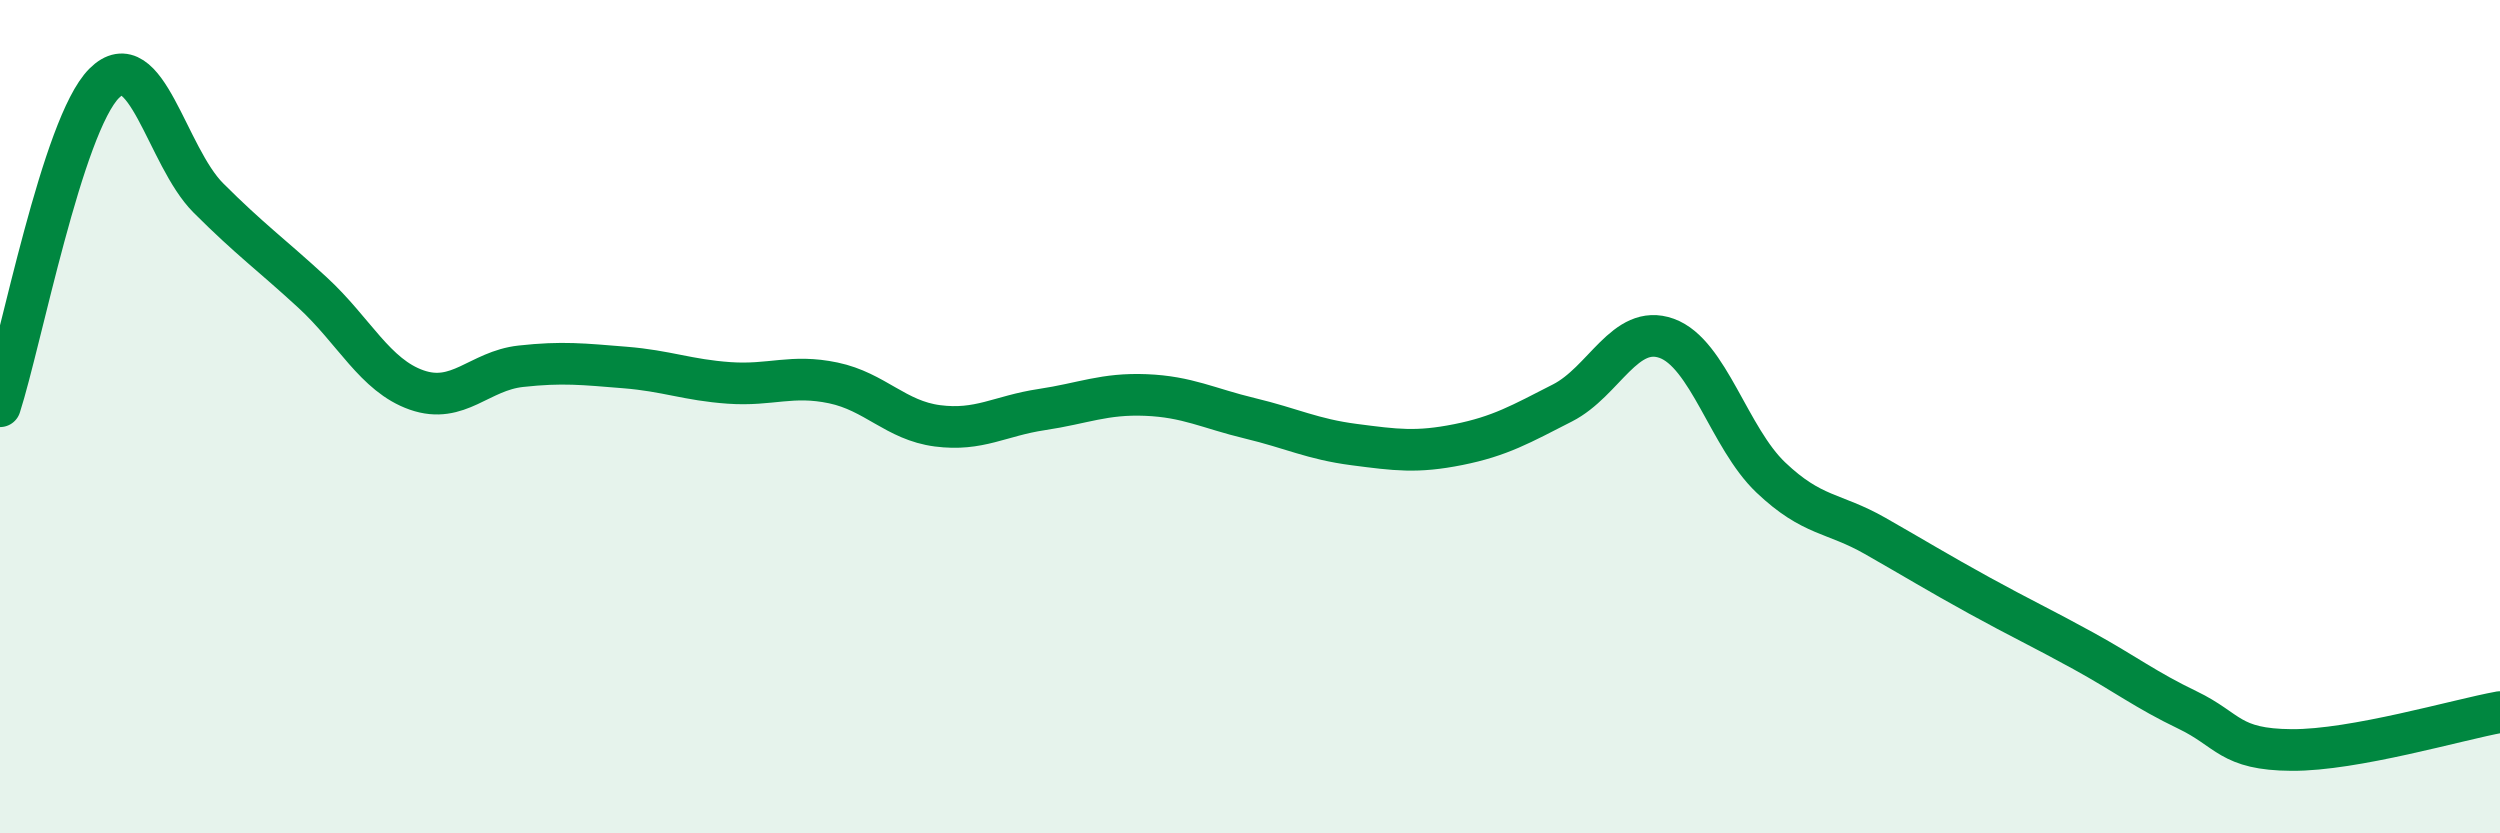
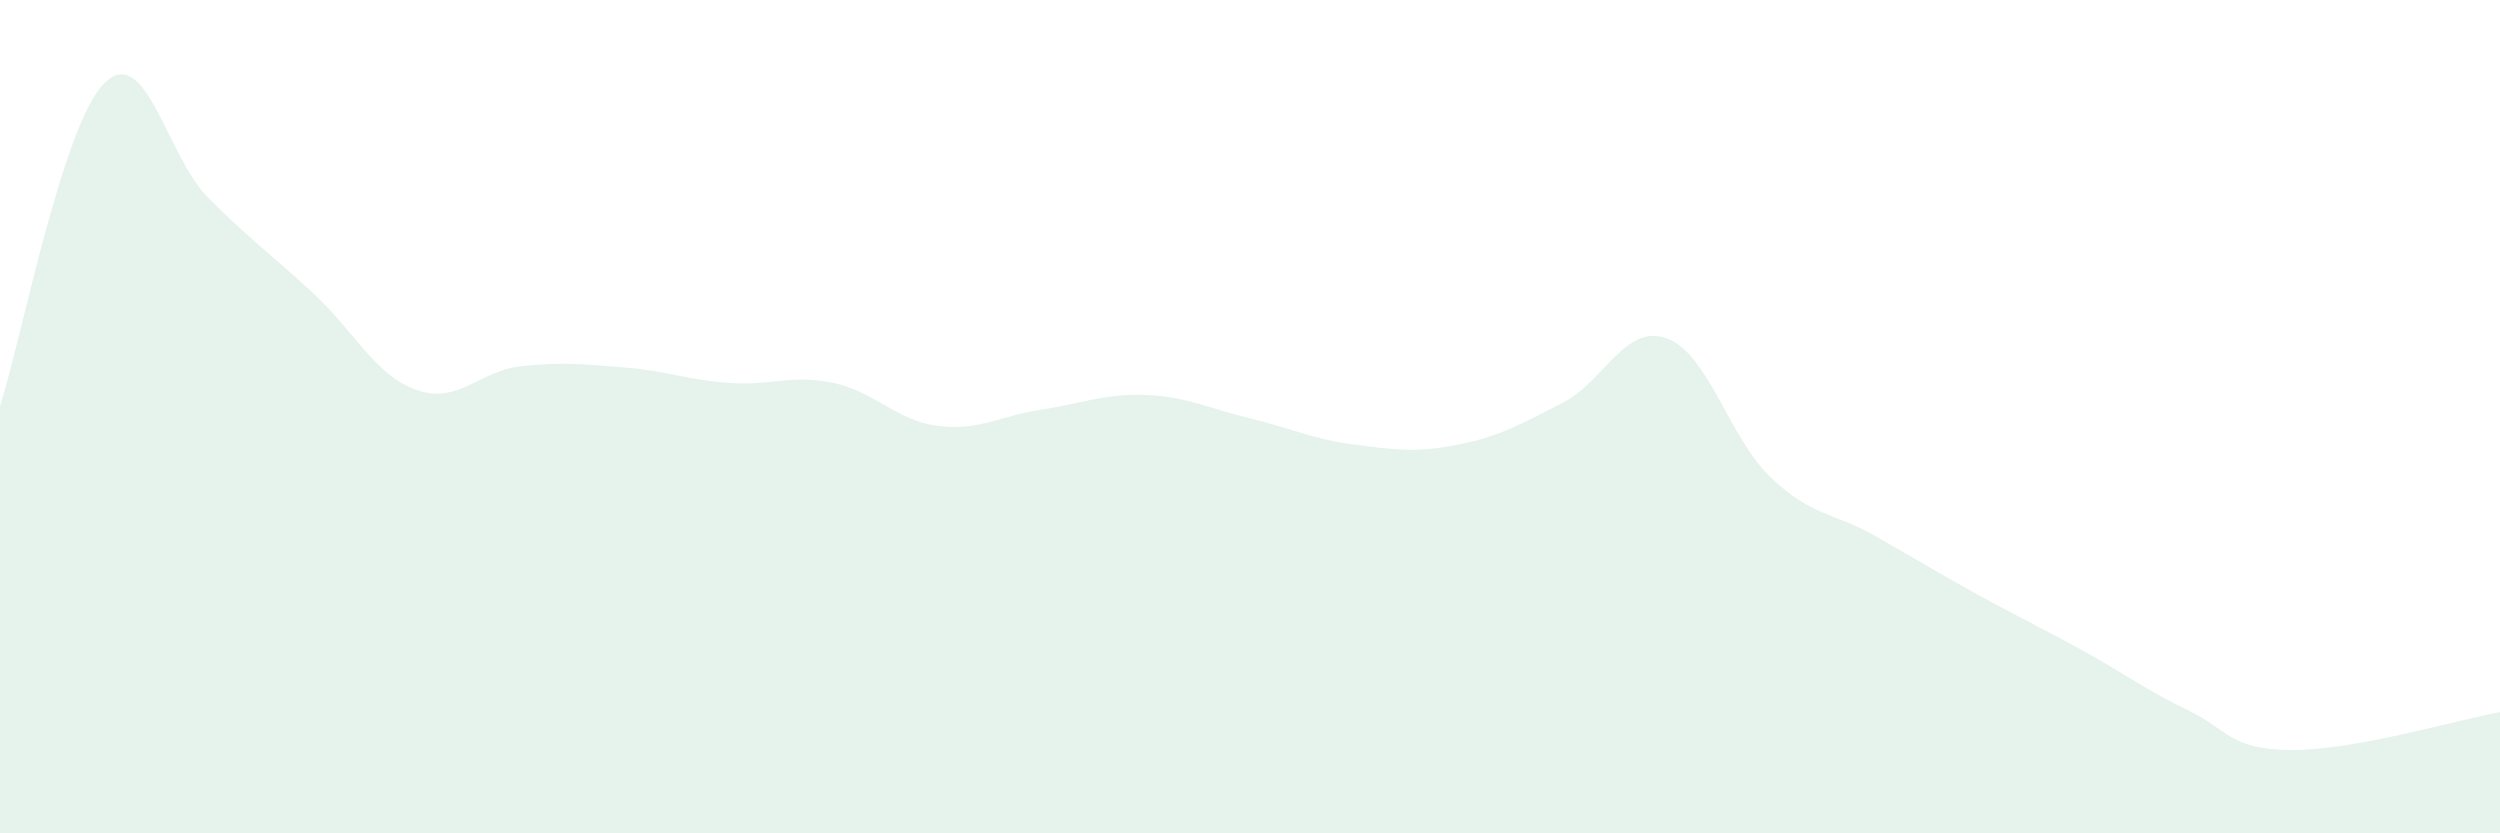
<svg xmlns="http://www.w3.org/2000/svg" width="60" height="20" viewBox="0 0 60 20">
  <path d="M 0,9.75 C 0.5,8.2 1.5,3 2.5,2 C 3.5,1 4,3.75 5,4.75 C 6,5.75 6.5,6.1 7.5,7.02 C 8.5,7.94 9,9.01 10,9.36 C 11,9.71 11.5,8.9 12.5,8.79 C 13.5,8.68 14,8.74 15,8.82 C 16,8.9 16.5,9.12 17.5,9.19 C 18.5,9.26 19,8.98 20,9.19 C 21,9.4 21.5,10.09 22.5,10.22 C 23.5,10.35 24,9.98 25,9.83 C 26,9.68 26.5,9.44 27.5,9.48 C 28.5,9.52 29,9.8 30,10.04 C 31,10.28 31.5,10.54 32.5,10.67 C 33.5,10.8 34,10.87 35,10.67 C 36,10.47 36.5,10.18 37.5,9.67 C 38.5,9.16 39,7.76 40,8.12 C 41,8.48 41.5,10.51 42.5,11.46 C 43.5,12.41 44,12.29 45,12.86 C 46,13.43 46.5,13.74 47.5,14.29 C 48.5,14.84 49,15.07 50,15.62 C 51,16.17 51.5,16.56 52.5,17.04 C 53.5,17.52 53.5,17.99 55,18 C 56.5,18.01 59,17.27 60,17.09L60 20L0 20Z" fill="#008740" opacity="0.1" stroke-linecap="round" stroke-linejoin="round" />
-   <path d="M 0,9.75 C 0.5,8.2 1.5,3 2.5,2 C 3.5,1 4,3.75 5,4.75 C 6,5.75 6.5,6.1 7.5,7.02 C 8.5,7.94 9,9.01 10,9.36 C 11,9.71 11.5,8.9 12.5,8.79 C 13.5,8.68 14,8.74 15,8.82 C 16,8.9 16.5,9.12 17.5,9.19 C 18.5,9.26 19,8.98 20,9.19 C 21,9.4 21.5,10.09 22.5,10.22 C 23.5,10.35 24,9.98 25,9.83 C 26,9.68 26.5,9.44 27.5,9.48 C 28.5,9.52 29,9.8 30,10.04 C 31,10.28 31.5,10.54 32.5,10.67 C 33.5,10.8 34,10.87 35,10.67 C 36,10.47 36.5,10.18 37.5,9.67 C 38.5,9.16 39,7.76 40,8.12 C 41,8.48 41.5,10.51 42.5,11.46 C 43.5,12.41 44,12.29 45,12.86 C 46,13.43 46.5,13.74 47.5,14.29 C 48.5,14.84 49,15.07 50,15.62 C 51,16.17 51.5,16.56 52.5,17.04 C 53.5,17.52 53.5,17.99 55,18 C 56.5,18.01 59,17.27 60,17.09" stroke="#008740" stroke-width="1" fill="none" stroke-linecap="round" stroke-linejoin="round" />
</svg>